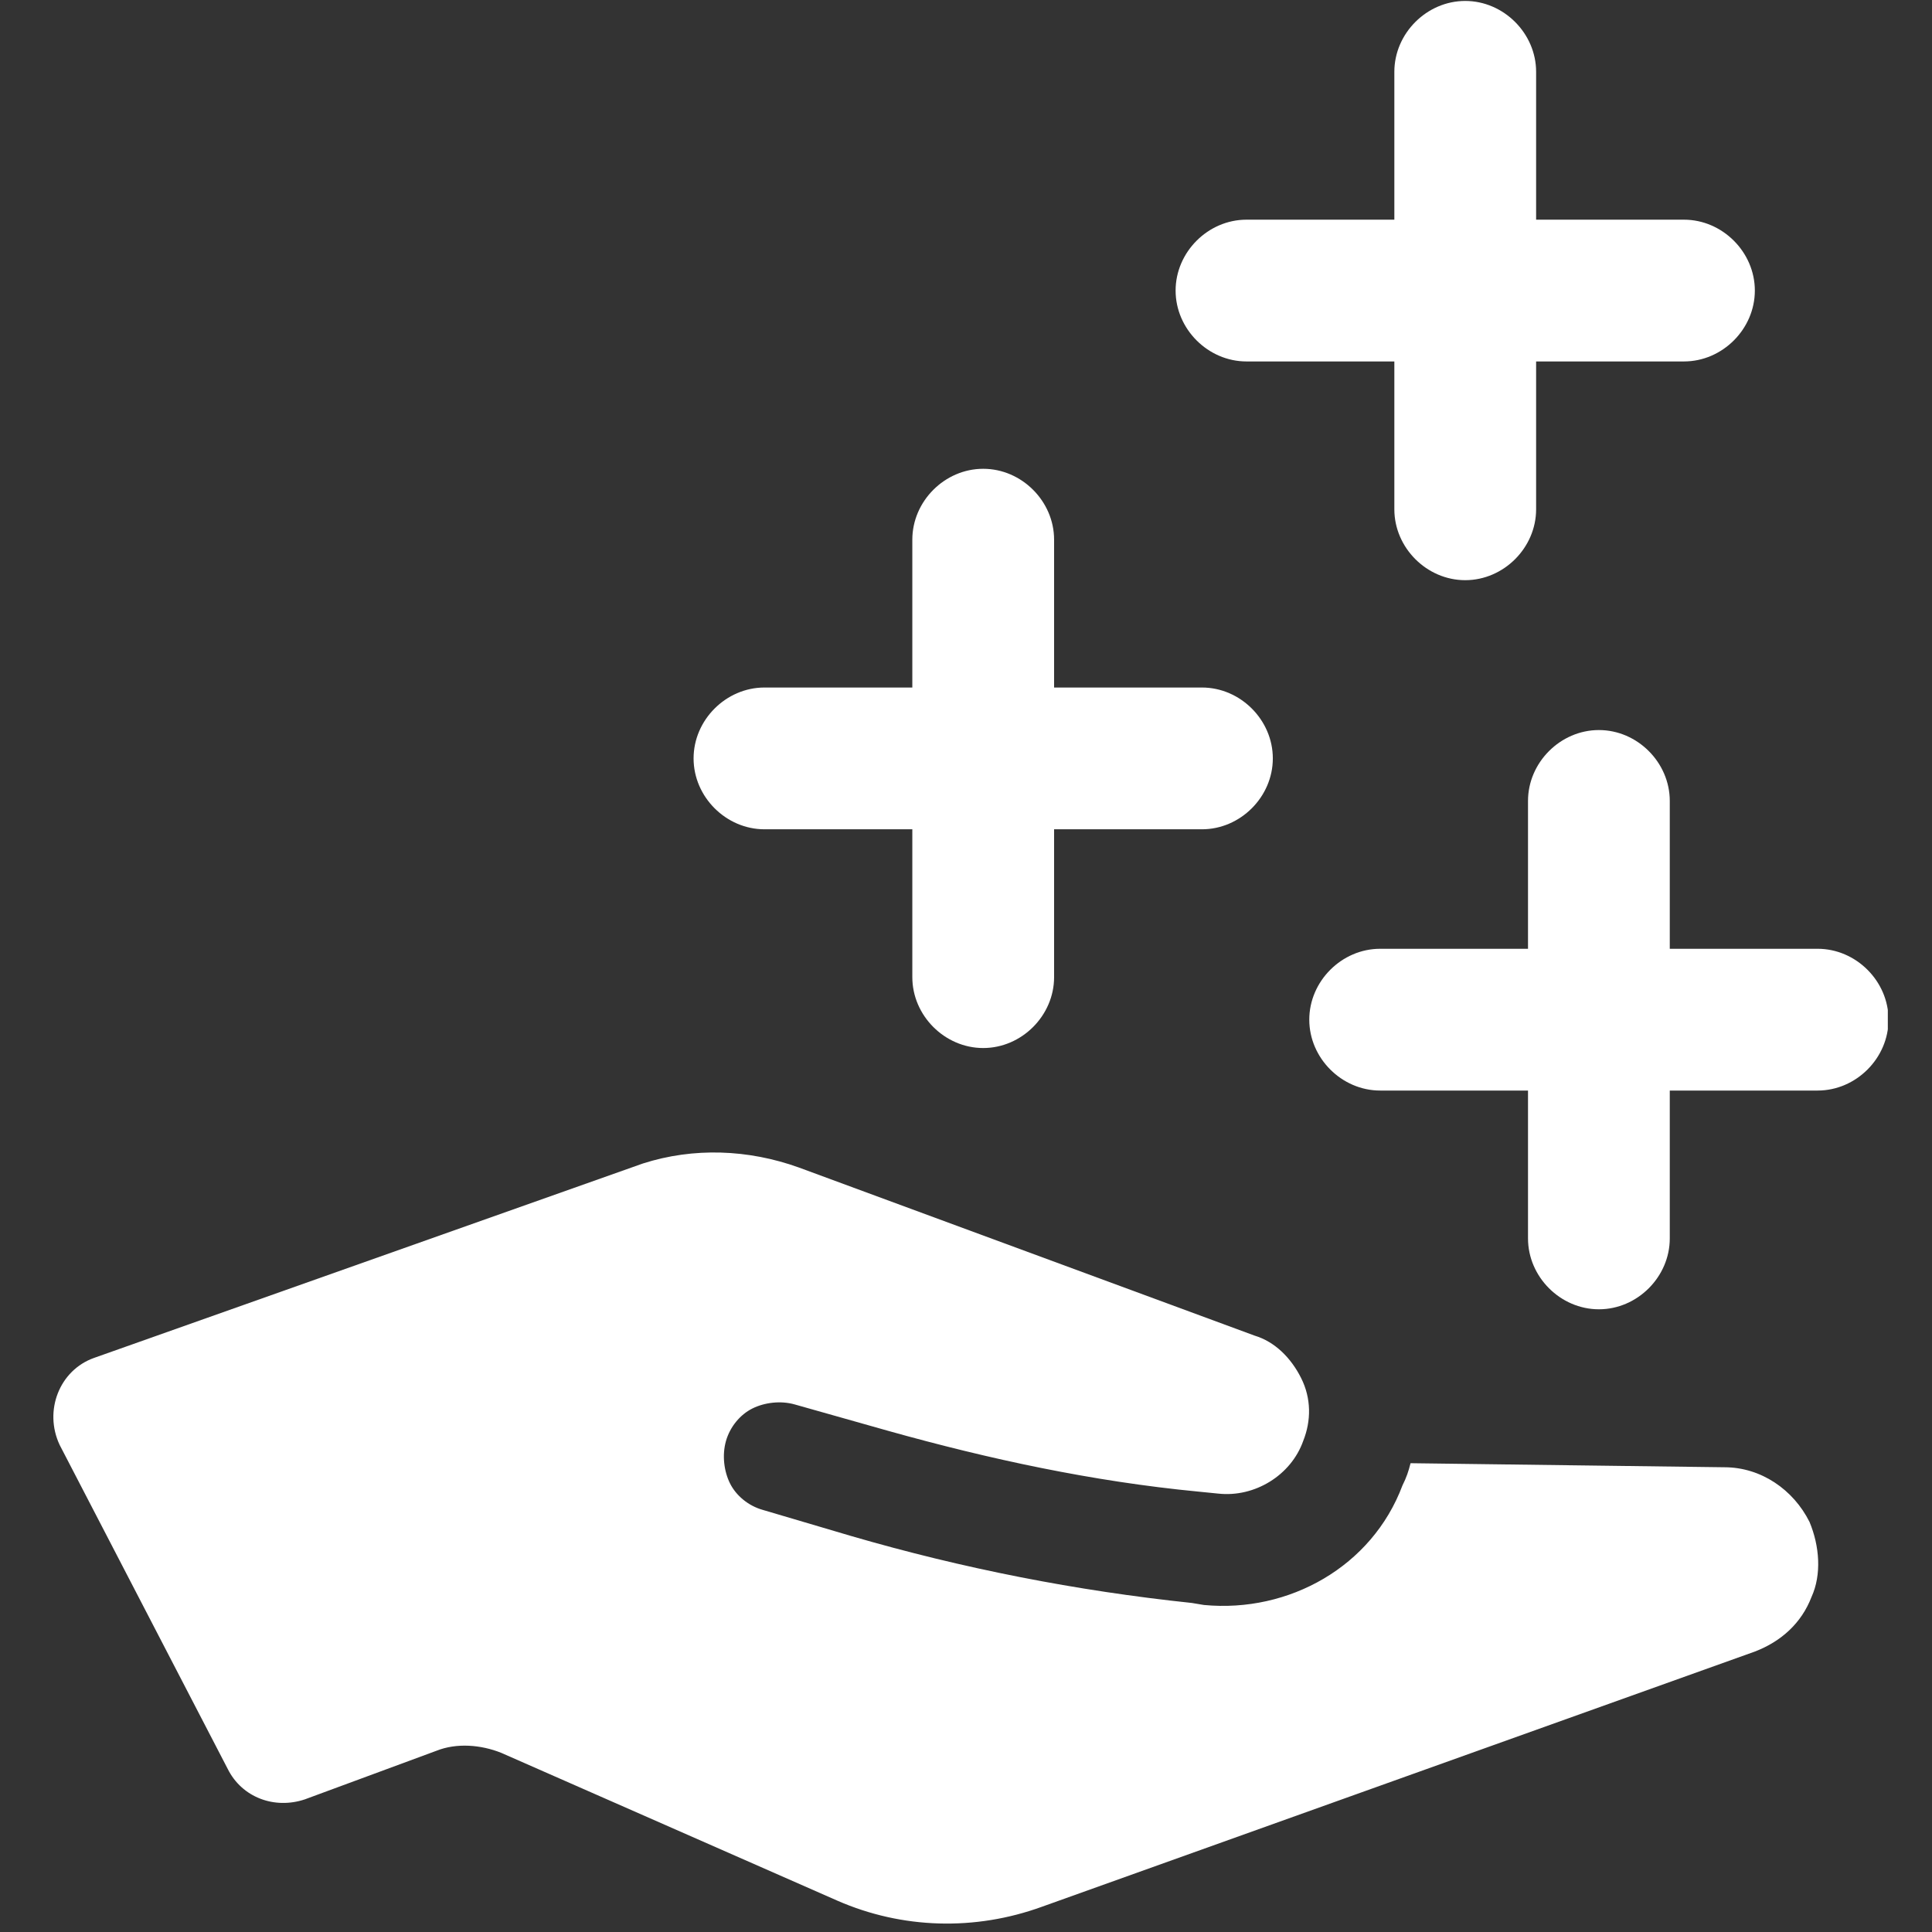
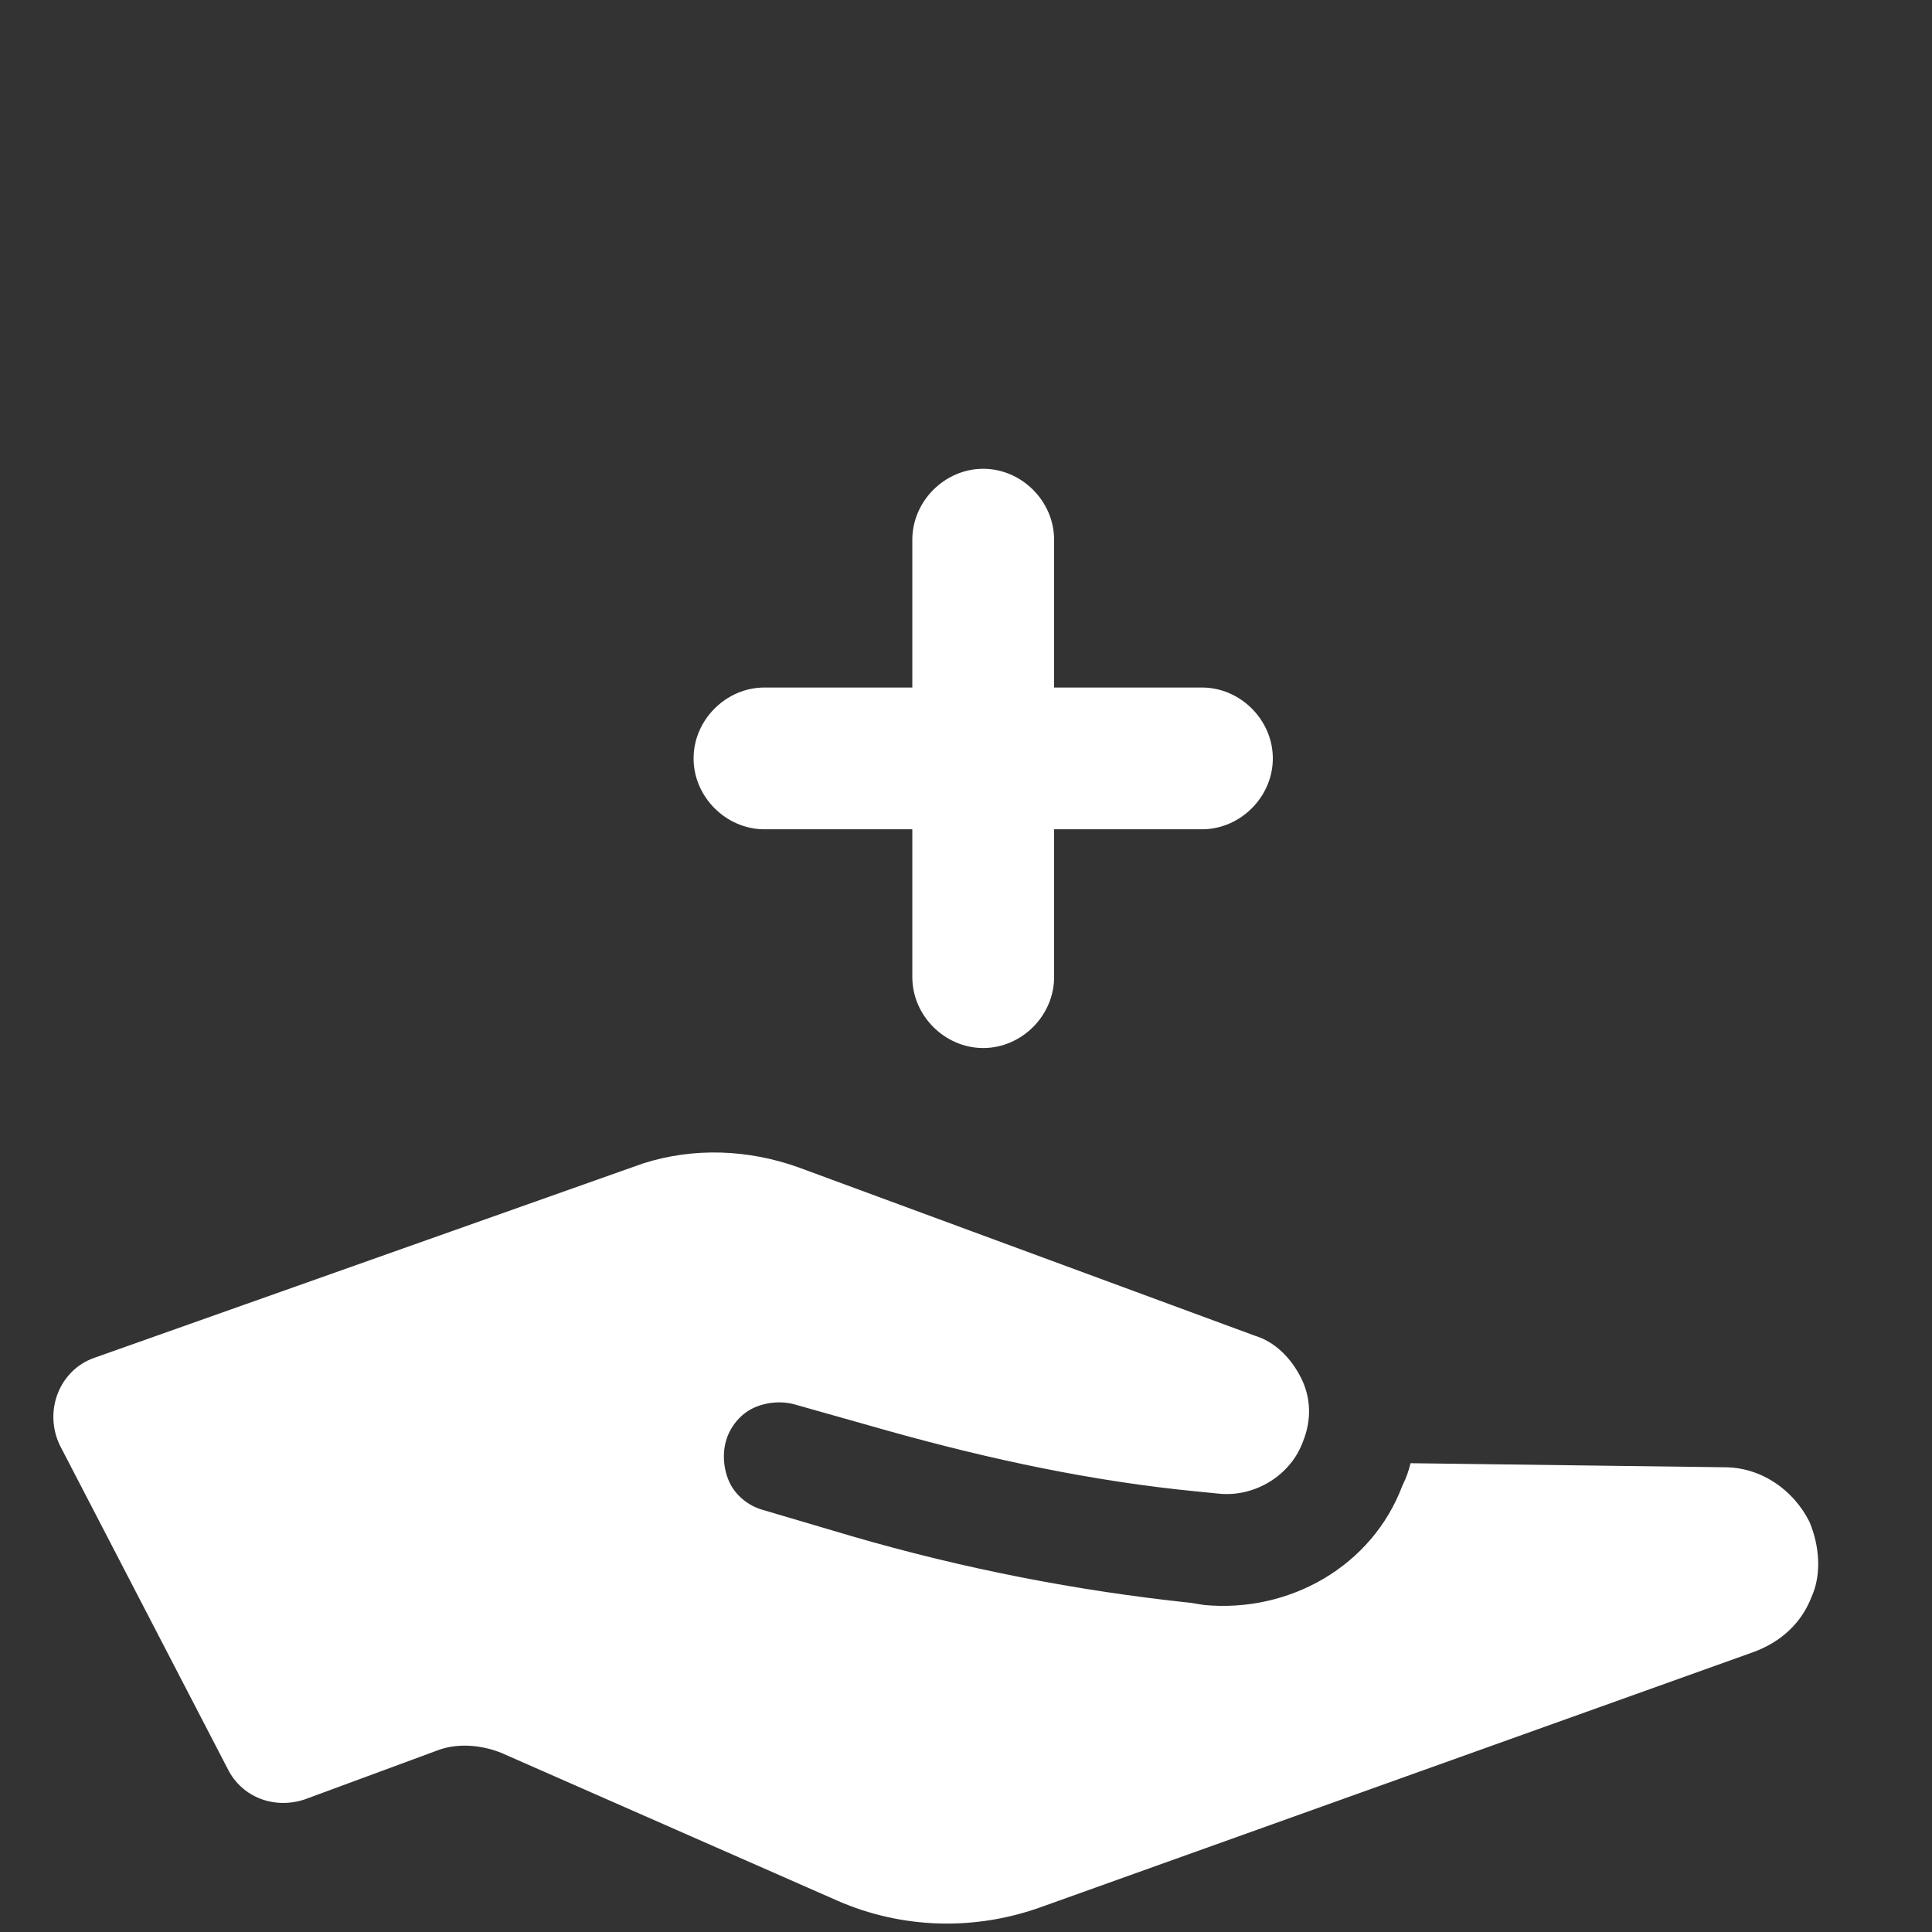
<svg xmlns="http://www.w3.org/2000/svg" width="1080" viewBox="0 0 810 810" height="1080" preserveAspectRatio="xMidYMid meet">
  <rect x="0" y="0" width="810" height="810" fill="#333333" stroke="none" />
  <defs>
    <clipPath id="b0d1e8b55f">
-       <path d="M 548 306 L 791.477 306 L 791.477 549 L 548 549 Z M 548 306 " clip-rule="nonzero" />
-     </clipPath>
+       </clipPath>
  </defs>
  <path fill="#ffffff" d="M 758.652 638.082 C 751.859 624.496 738.273 615.156 722.988 615.156 L 591.379 613.457 C 590.527 616.855 589.68 619.402 587.98 622.797 C 575.242 656.762 540.43 676.293 504.766 672.895 L 499.672 672.047 C 451.273 666.953 403.723 657.613 357.023 644.027 L 319.66 632.988 C 313.715 631.289 308.621 627.043 306.074 621.949 C 303.527 616.855 302.68 610.062 304.375 604.117 C 306.074 598.172 310.32 593.078 315.414 590.531 C 320.508 587.984 327.301 587.137 333.246 588.832 L 372.305 599.871 C 414.762 611.758 458.066 621.098 502.219 625.344 L 510.711 626.195 C 525.996 627.891 541.281 618.551 546.375 604.117 C 549.77 595.625 549.77 586.285 545.523 577.793 C 541.281 569.305 534.488 562.512 525.996 559.965 L 334.945 489.488 C 313.715 481.844 290.789 480.996 269.562 487.789 L 39.453 569.305 C 25.02 574.398 18.227 591.379 25.02 605.816 L 95.496 741.672 C 101.438 753.562 115.023 758.656 127.762 754.41 L 182.953 734.031 C 191.445 730.637 201.633 731.484 210.125 734.879 L 351.078 796.867 C 378.25 808.754 408.816 809.602 436.84 799.414 L 735.727 692.426 C 746.766 688.18 755.258 680.539 759.5 669.5 C 763.746 660.16 762.898 648.27 758.652 638.082 Z M 758.652 638.082 " fill-opacity="1" fill-rule="nonzero" />
  <g clip-path="url(#b0d1e8b55f)">
-     <path fill="#ffffff" d="M 762.051 397.781 L 700.062 397.781 L 700.062 335.797 C 700.062 319.664 686.477 306.078 670.344 306.078 C 654.211 306.078 640.625 319.664 640.625 335.797 L 640.625 397.781 L 578.641 397.781 C 562.508 397.781 548.922 411.367 548.922 427.5 C 548.922 443.633 562.508 457.219 578.641 457.219 L 640.625 457.219 L 640.625 519.207 C 640.625 535.34 654.211 548.926 670.344 548.926 C 686.477 548.926 700.062 535.34 700.062 519.207 L 700.062 457.219 L 762.051 457.219 C 778.184 457.219 791.77 443.633 791.77 427.5 C 791.77 411.367 778.184 397.781 762.051 397.781 Z M 762.051 397.781 " fill-opacity="1" fill-rule="nonzero" />
-   </g>
+     </g>
  <path fill="#ffffff" d="M 503.918 288.246 L 441.934 288.246 L 441.934 226.262 C 441.934 210.129 428.348 196.543 412.215 196.543 C 396.082 196.543 382.496 210.129 382.496 226.262 L 382.496 288.246 L 320.508 288.246 C 304.375 288.246 290.789 301.832 290.789 317.965 C 290.789 334.098 304.375 347.684 320.508 347.684 L 382.496 347.684 L 382.496 409.672 C 382.496 425.805 396.082 439.391 412.215 439.391 C 428.348 439.391 441.934 425.805 441.934 409.672 L 441.934 347.684 L 503.918 347.684 C 520.051 347.684 533.637 334.098 533.637 317.965 C 533.637 301.832 520.051 288.246 503.918 288.246 Z M 503.918 288.246 " fill-opacity="1" fill-rule="nonzero" />
-   <path fill="#ffffff" d="M 706.008 92.102 L 644.023 92.102 L 644.023 30.117 C 644.023 13.984 630.438 0.398 614.305 0.398 C 598.168 0.398 584.586 13.984 584.586 30.117 L 584.586 92.102 L 522.598 92.102 C 506.465 92.102 492.879 105.688 492.879 121.82 C 492.879 137.953 506.465 151.539 522.598 151.539 L 584.586 151.539 L 584.586 213.523 C 584.586 229.656 598.168 243.242 614.305 243.242 C 630.438 243.242 644.023 229.656 644.023 213.523 L 644.023 151.539 L 706.008 151.539 C 722.141 151.539 735.727 137.953 735.727 121.82 C 735.727 105.688 722.141 92.102 706.008 92.102 Z M 706.008 92.102 " fill-opacity="1" fill-rule="nonzero" />
</svg>